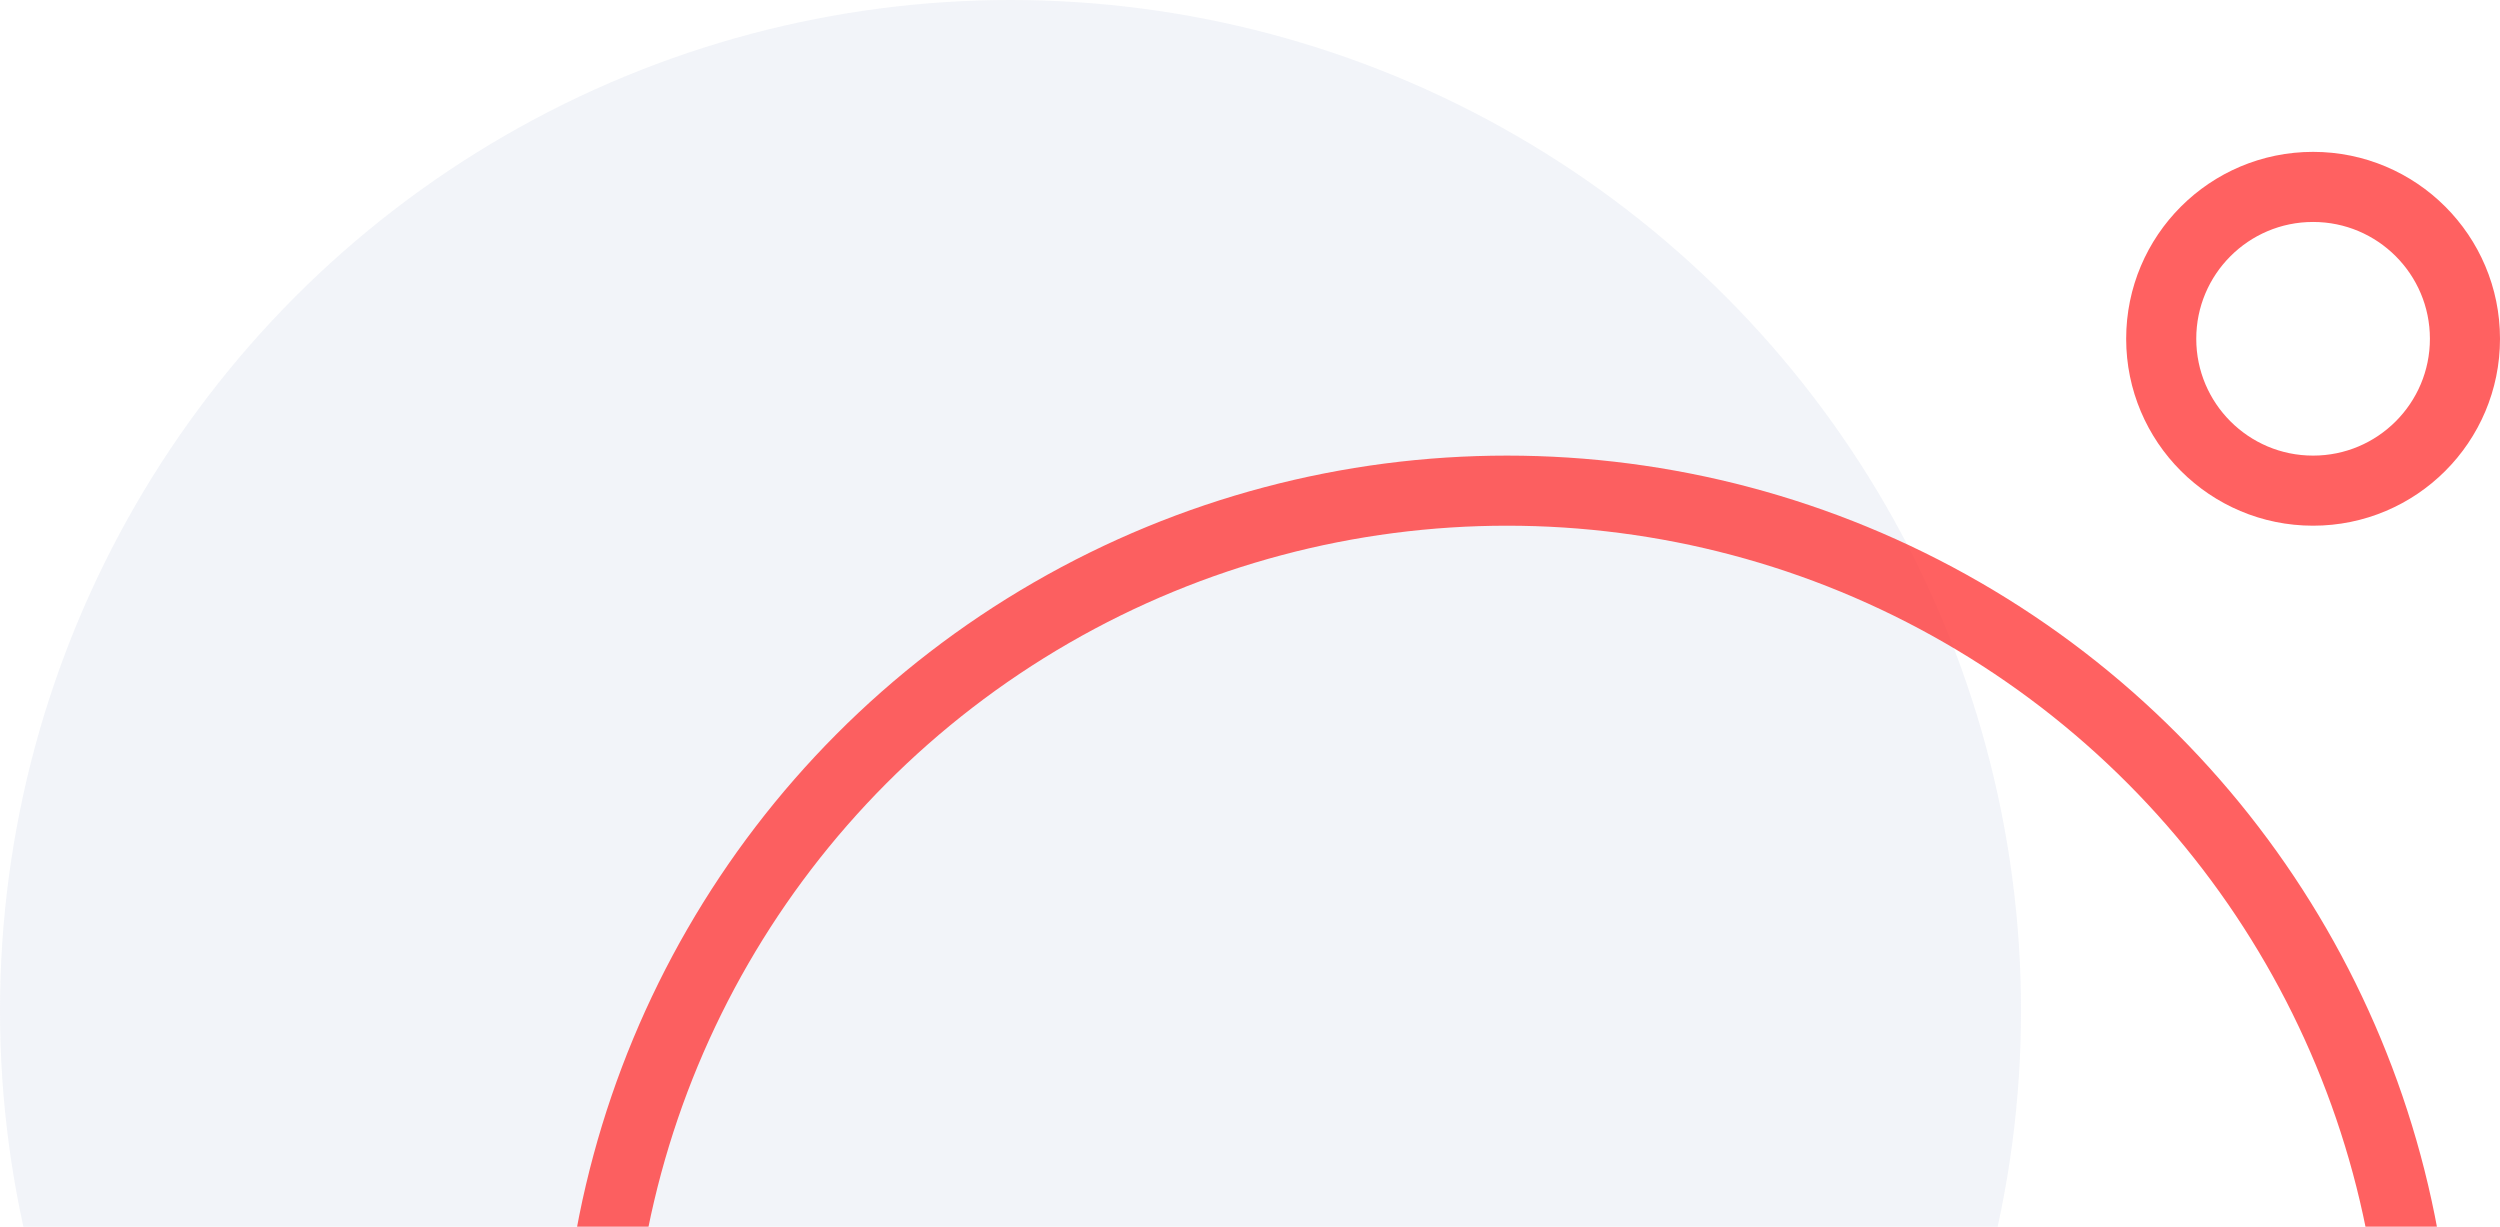
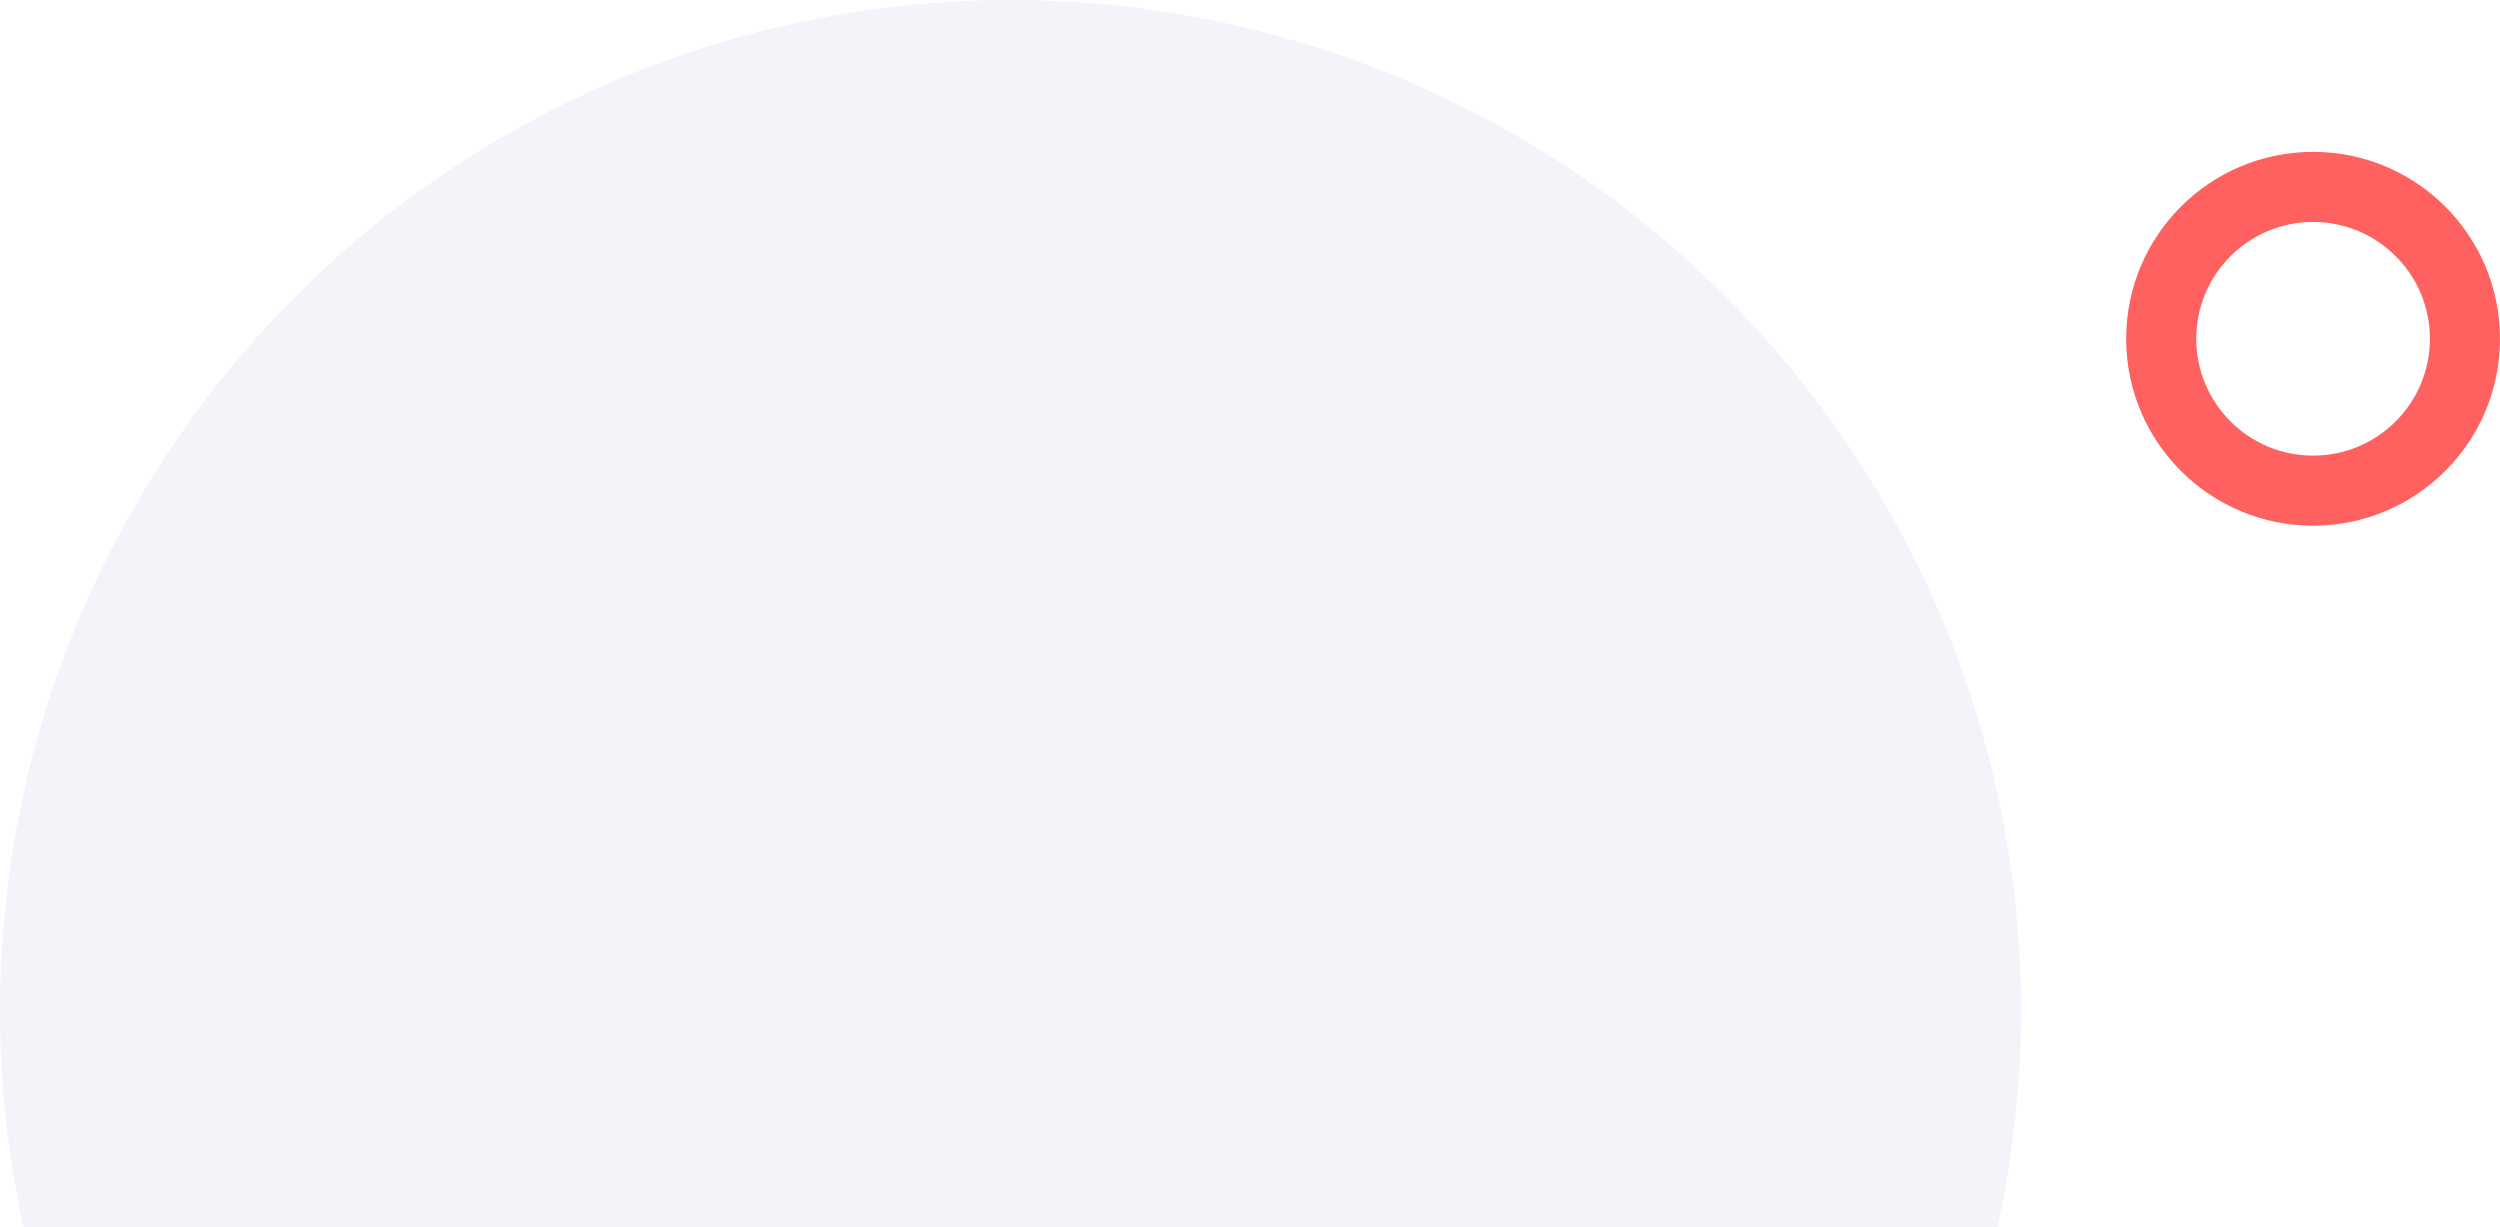
<svg xmlns="http://www.w3.org/2000/svg" width="214" height="105" viewBox="0 0 214 105" fill="none">
  <circle cx="86.5" cy="86.5" r="86.5" fill="#D2D9E9" fill-opacity="0.3" />
-   <circle opacity="0.8" cx="129" cy="120" r="78" stroke="#FF3A3A" stroke-width="6" />
  <circle opacity="0.8" cx="198" cy="29" r="13" stroke="#FF3A3A" stroke-width="6" />
</svg>